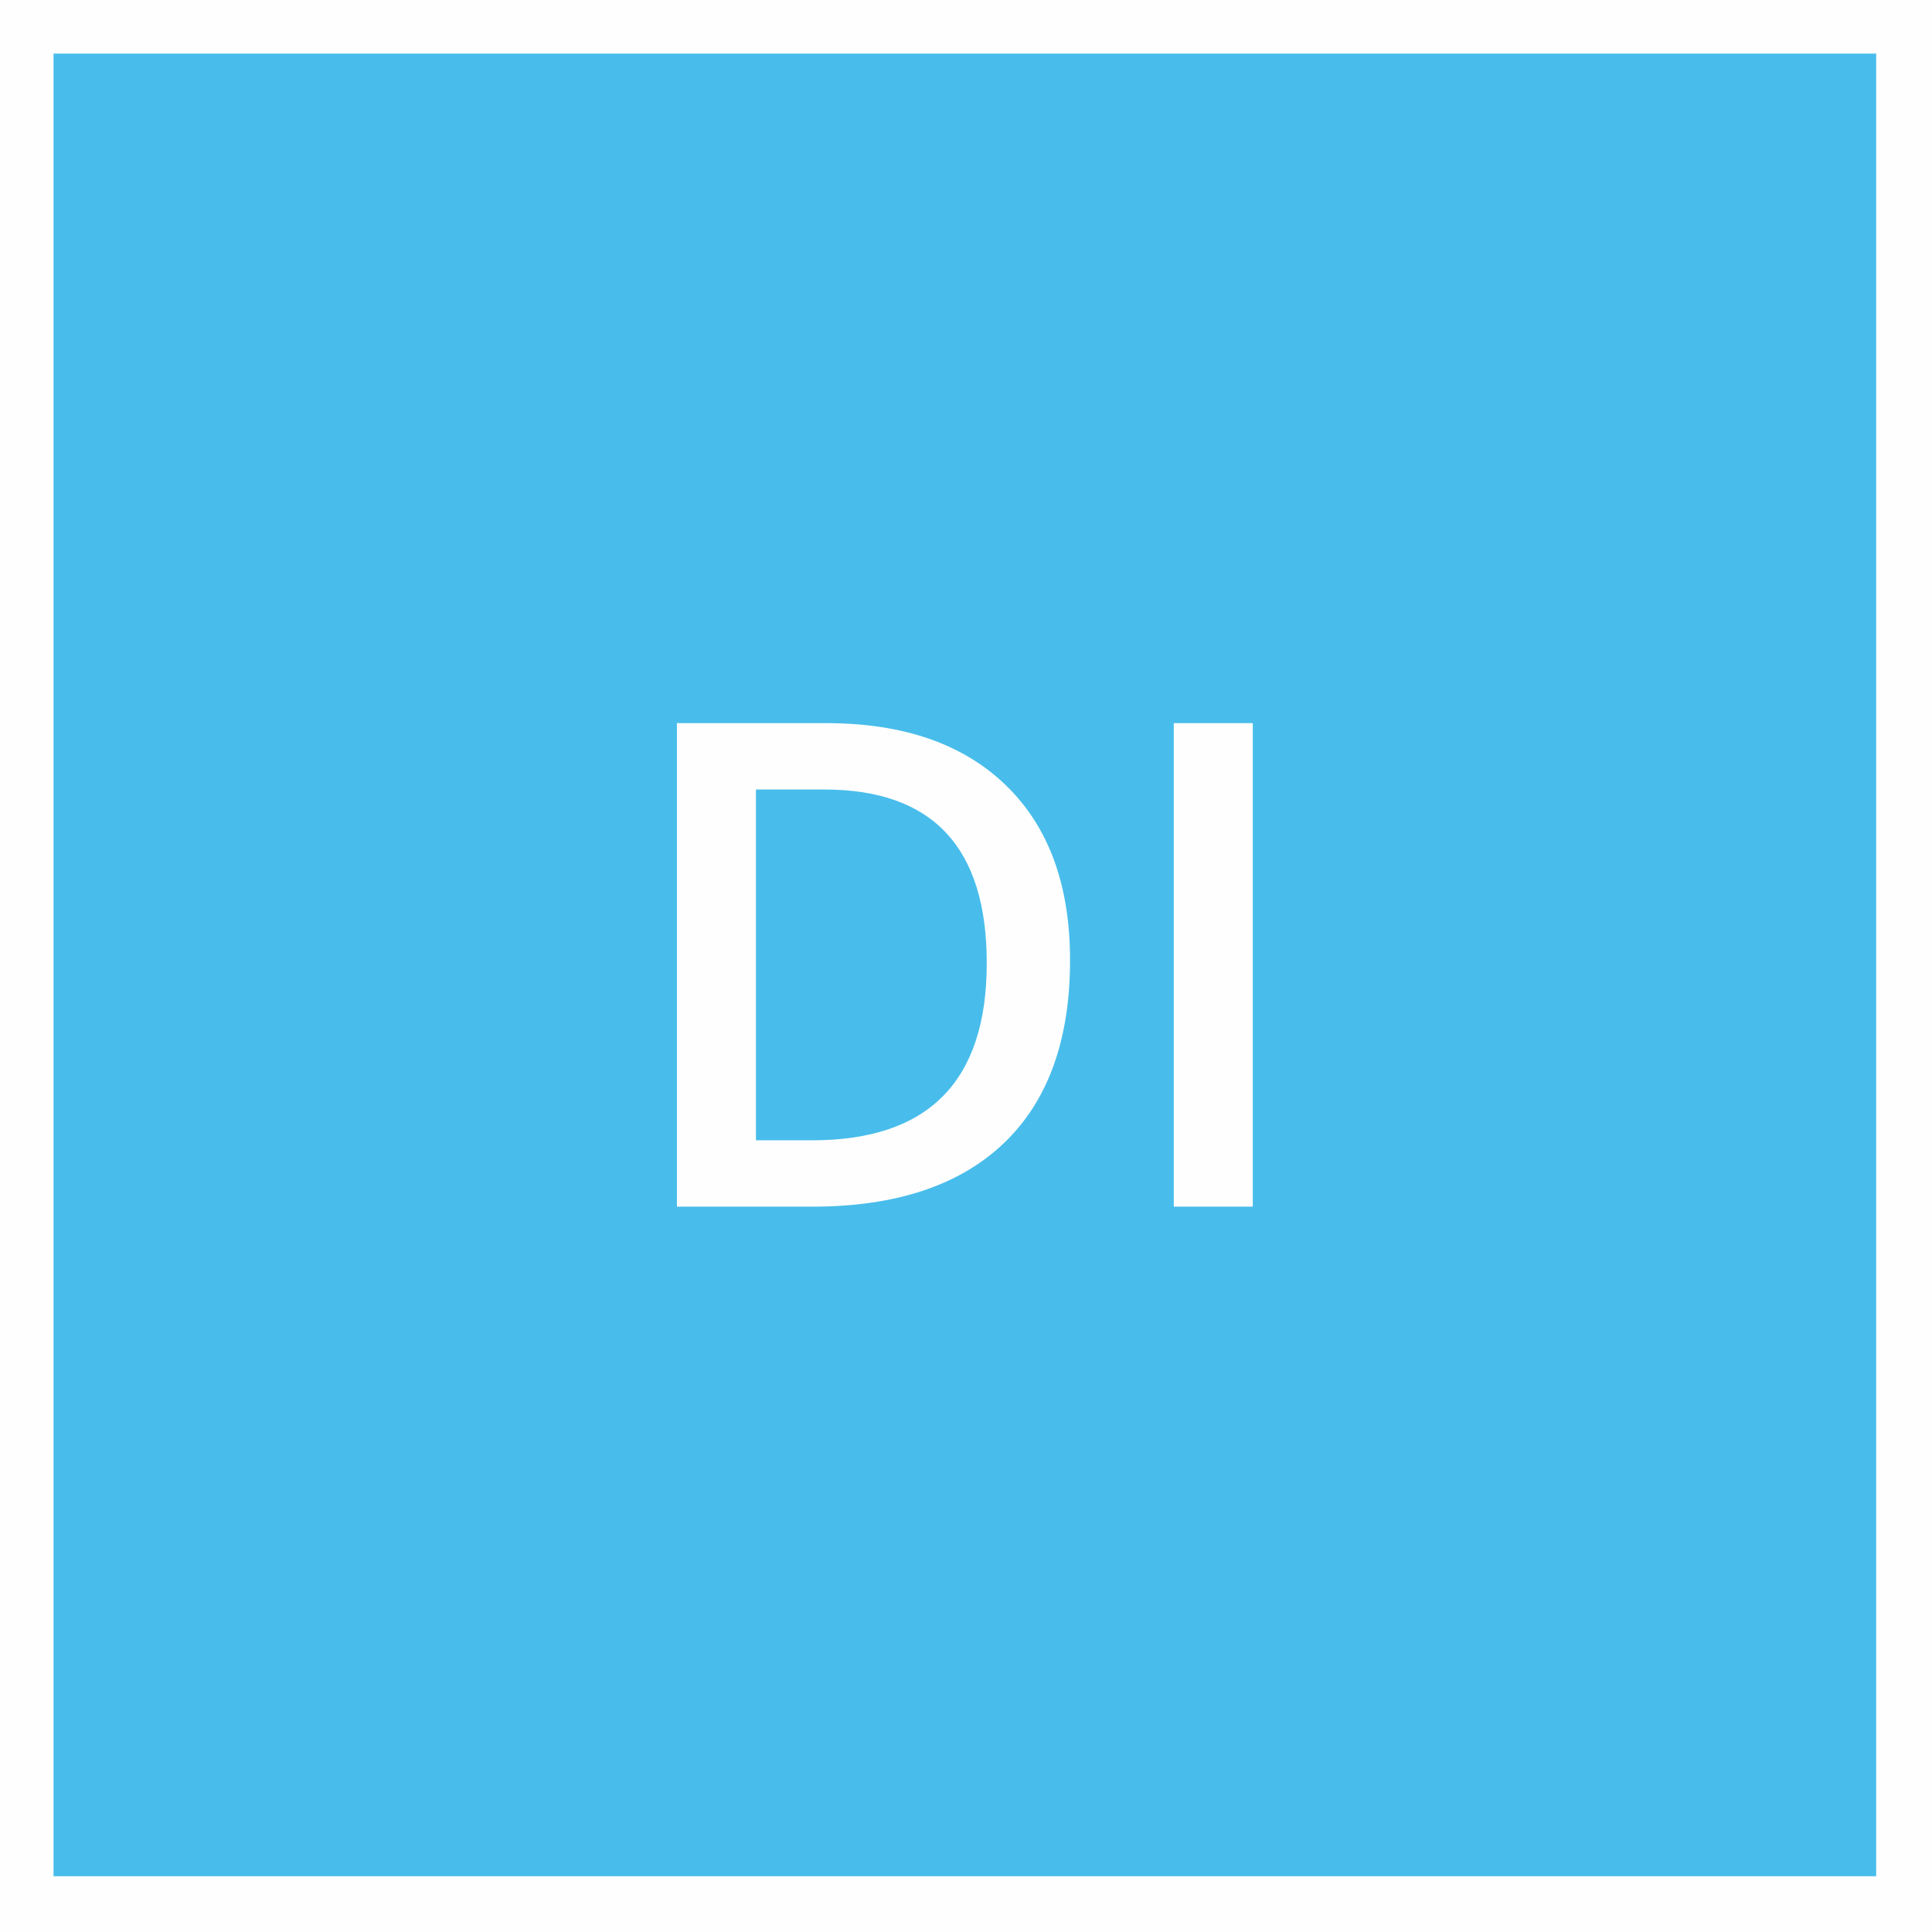
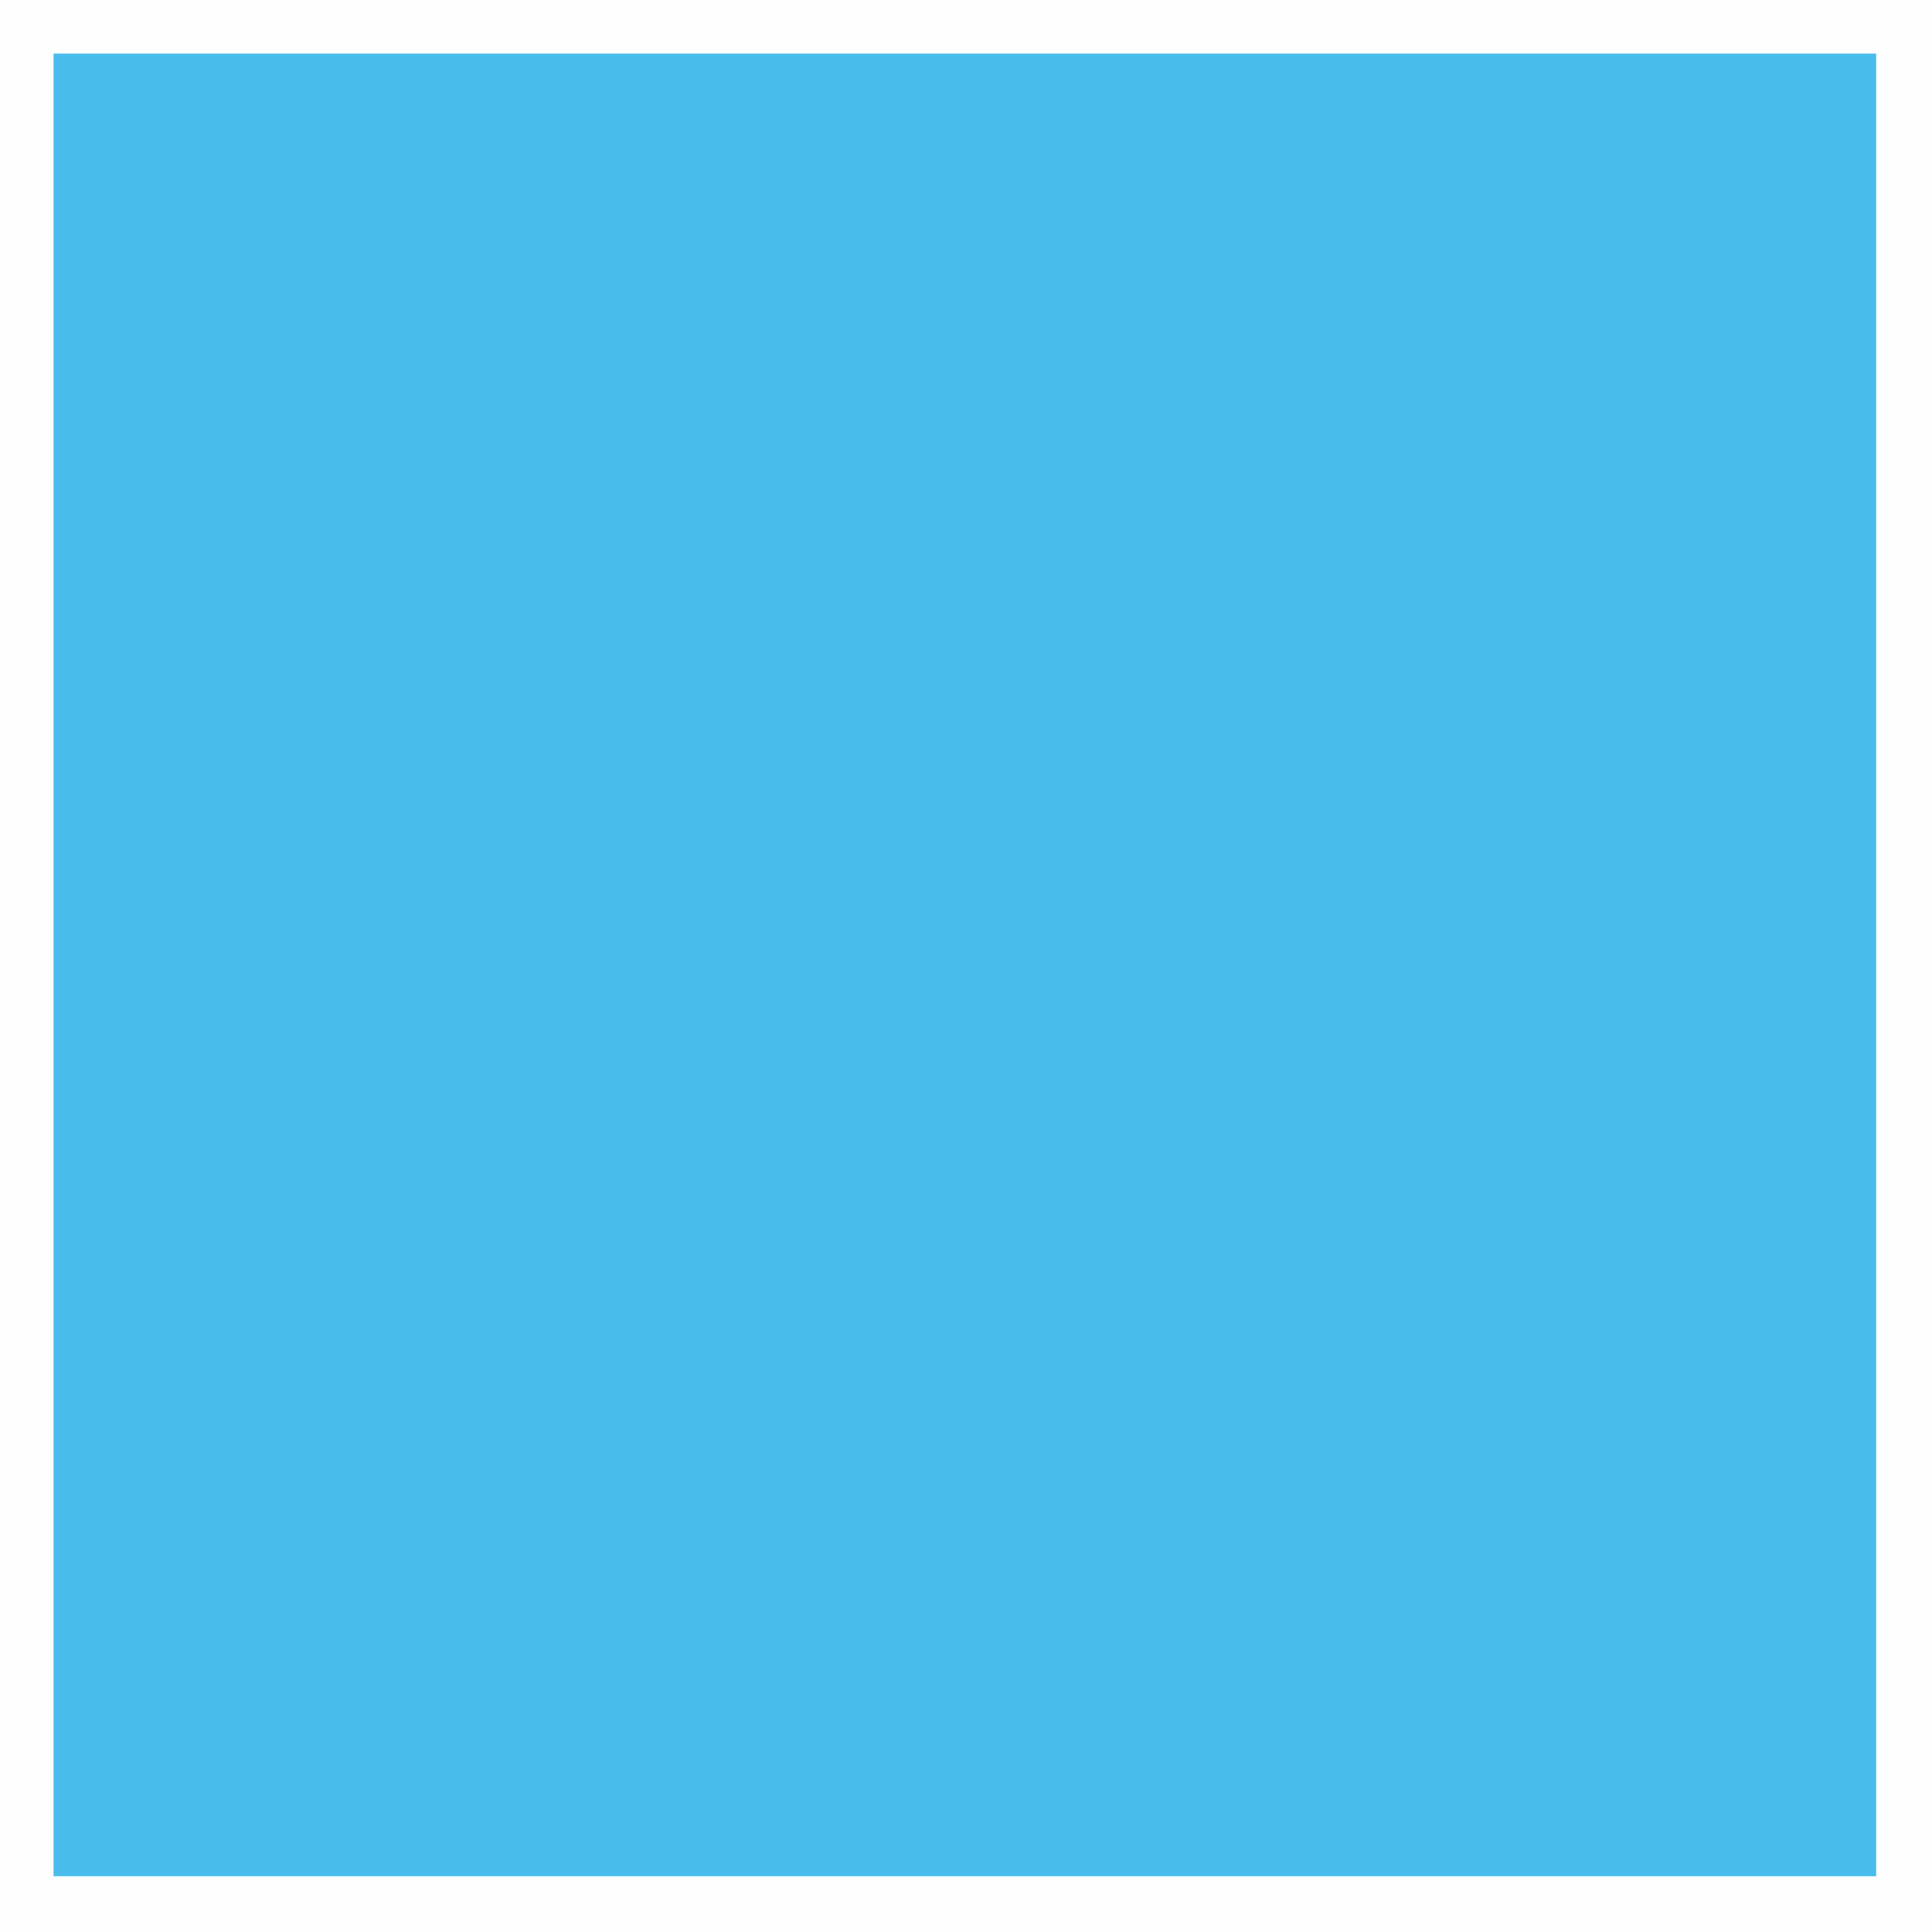
<svg xmlns="http://www.w3.org/2000/svg" xml:space="preserve" width="212mm" height="212mm" version="1.1" style="shape-rendering:geometricPrecision; text-rendering:geometricPrecision; image-rendering:optimizeQuality; fill-rule:evenodd; clip-rule:evenodd" viewBox="0 0 21200 21200">
  <rect x="0" y="0" width="21200" height="21200" fill="#333333" stroke="none" />
  <defs>
    <style type="text/css">
   
    .str0 {stroke:#FEFEFE;stroke-width:1000;stroke-miterlimit:22.926}
    .fil0 {fill:#48BDEB}
    .fil1 {fill:#FEFEFE;fill-rule:nonzero}
   
  </style>
  </defs>
  <g id="Laag_x0020_1">
    <rect class="fil0 str0" x="87.47" y="88.01" width="21000" height="21000" />
-     <path class="fil1" d="M11741.73 10537.24c0,875.6 -242.74,1545.61 -728.22,2008.8 -486.72,463.19 -1187.69,694.78 -2101.68,694.78l-1483.69 0 0 -5305.6 1639.74 0c844.63,0 1501.02,227.88 1970.4,682.4 469.38,454.52 703.45,1094.8 703.45,1919.62zm-913.99 30.97c0,-1269.43 -593.23,-1904.77 -1782.16,-1904.77l-750.51 0 0 3849.16 616.76 0c1276.86,0 1915.91,-647.72 1915.91,-1944.39zm2052.14 2672.61l0 -5305.6 866.93 0 0 5305.6 -866.93 0z" />
  </g>
</svg>